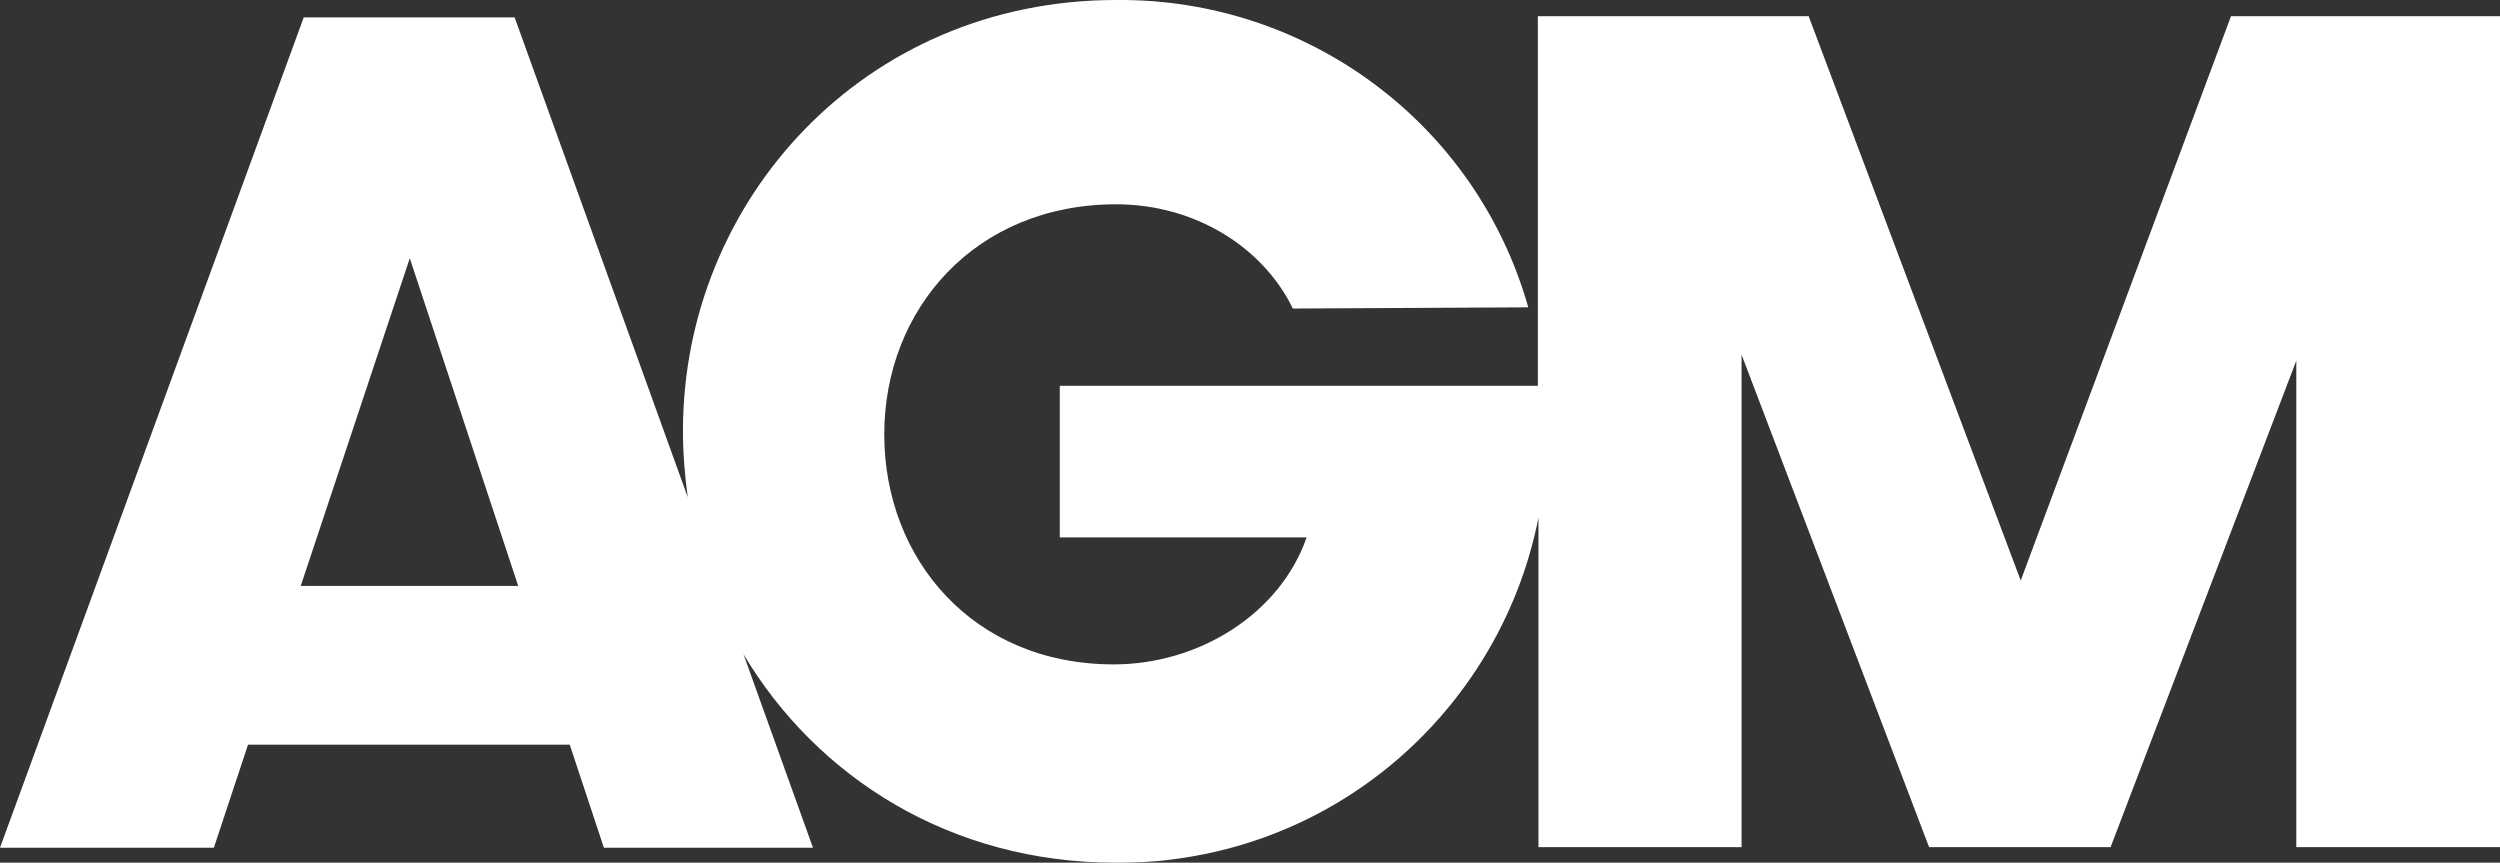
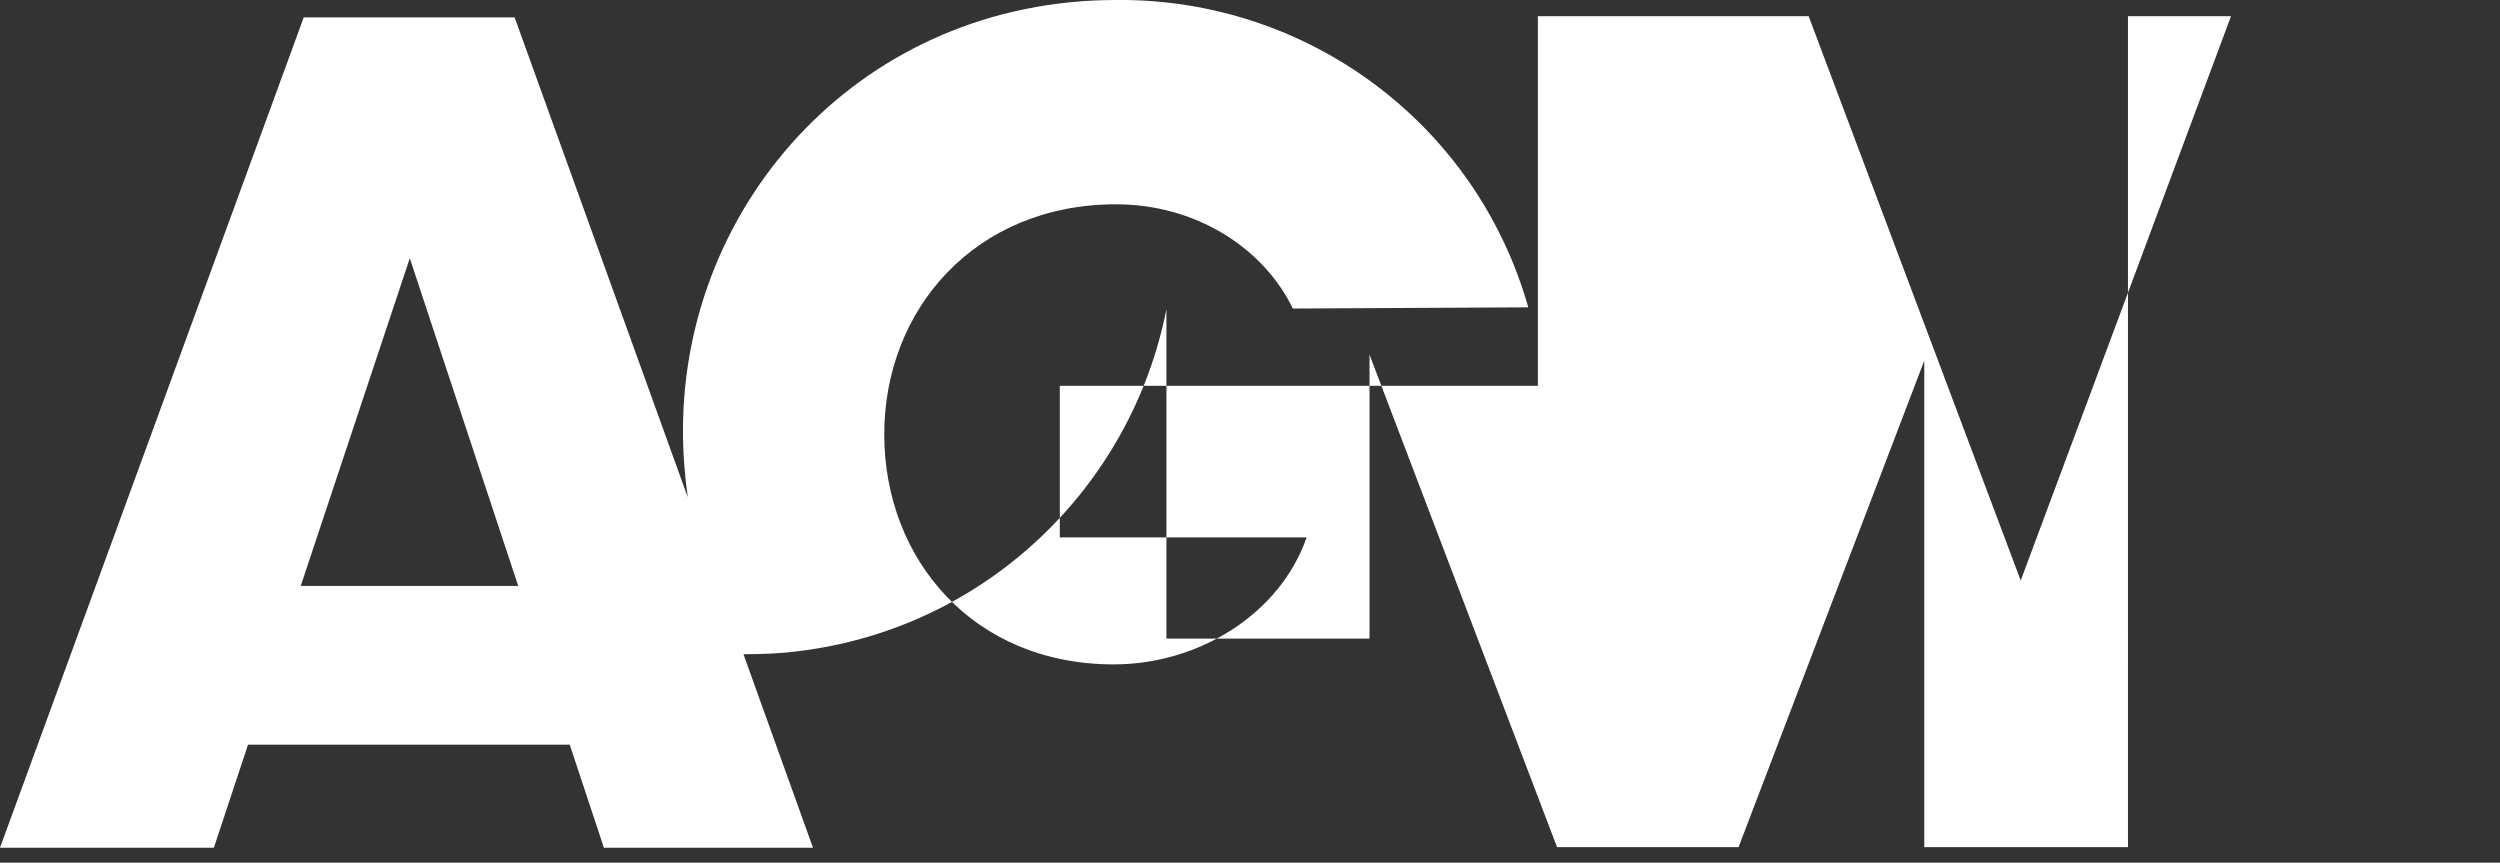
<svg xmlns="http://www.w3.org/2000/svg" version="1.1" id="REv_1" x="0px" y="0px" viewBox="0 0 417.3 144" style="enable-background:new 0 0 417.3 144;" xml:space="preserve">
  <rect x="0" y="0" width="417.3" height="144" fill="#333333" stroke="none" />
  <style type="text/css"> .st0{fill:#FFFFFF;} </style>
-   <path class="st0" d="M372.4,2.7l-35.1,94.2L301.9,2.7h-45.2v61.7h-79.8v25.3h41.2c-4.4,12.7-17.9,21.2-32.2,21.2 c-23.5,0-38.3-17.6-38.3-38.4c0-20.9,15.2-38.4,38.7-38.4c13.1,0,24.5,7.1,29.5,17.4l39.3-0.2C246.4,20.6,218.2-0.3,186.3,0 c-42.1,0-72.3,33.5-72.3,71.9c0,3.7,0.3,7.5,0.8,11.1L85.9,2.9H50.7L0,141.5h35.7l5.7-17.2h53.7l5.7,17.2h34.9l-11.6-32.3 c12.3,20.6,34.6,34.8,62.1,34.8c3,0,6.1-0.1,9.1-0.5c31.5-3.8,55.7-27.6,61.5-57.1v55h33.9V59.2l31.3,82.2h30.3l31-81.2v81.2h34V2.7 H372.4z M50.2,97.8l18.2-54.7l18.1,54.7H50.2z" />
+   <path class="st0" d="M372.4,2.7l-35.1,94.2L301.9,2.7h-45.2v61.7h-79.8v25.3h41.2c-4.4,12.7-17.9,21.2-32.2,21.2 c-23.5,0-38.3-17.6-38.3-38.4c0-20.9,15.2-38.4,38.7-38.4c13.1,0,24.5,7.1,29.5,17.4l39.3-0.2C246.4,20.6,218.2-0.3,186.3,0 c-42.1,0-72.3,33.5-72.3,71.9c0,3.7,0.3,7.5,0.8,11.1L85.9,2.9H50.7L0,141.5h35.7l5.7-17.2h53.7l5.7,17.2h34.9l-11.6-32.3 c3,0,6.1-0.1,9.1-0.5c31.5-3.8,55.7-27.6,61.5-57.1v55h33.9V59.2l31.3,82.2h30.3l31-81.2v81.2h34V2.7 H372.4z M50.2,97.8l18.2-54.7l18.1,54.7H50.2z" />
</svg>